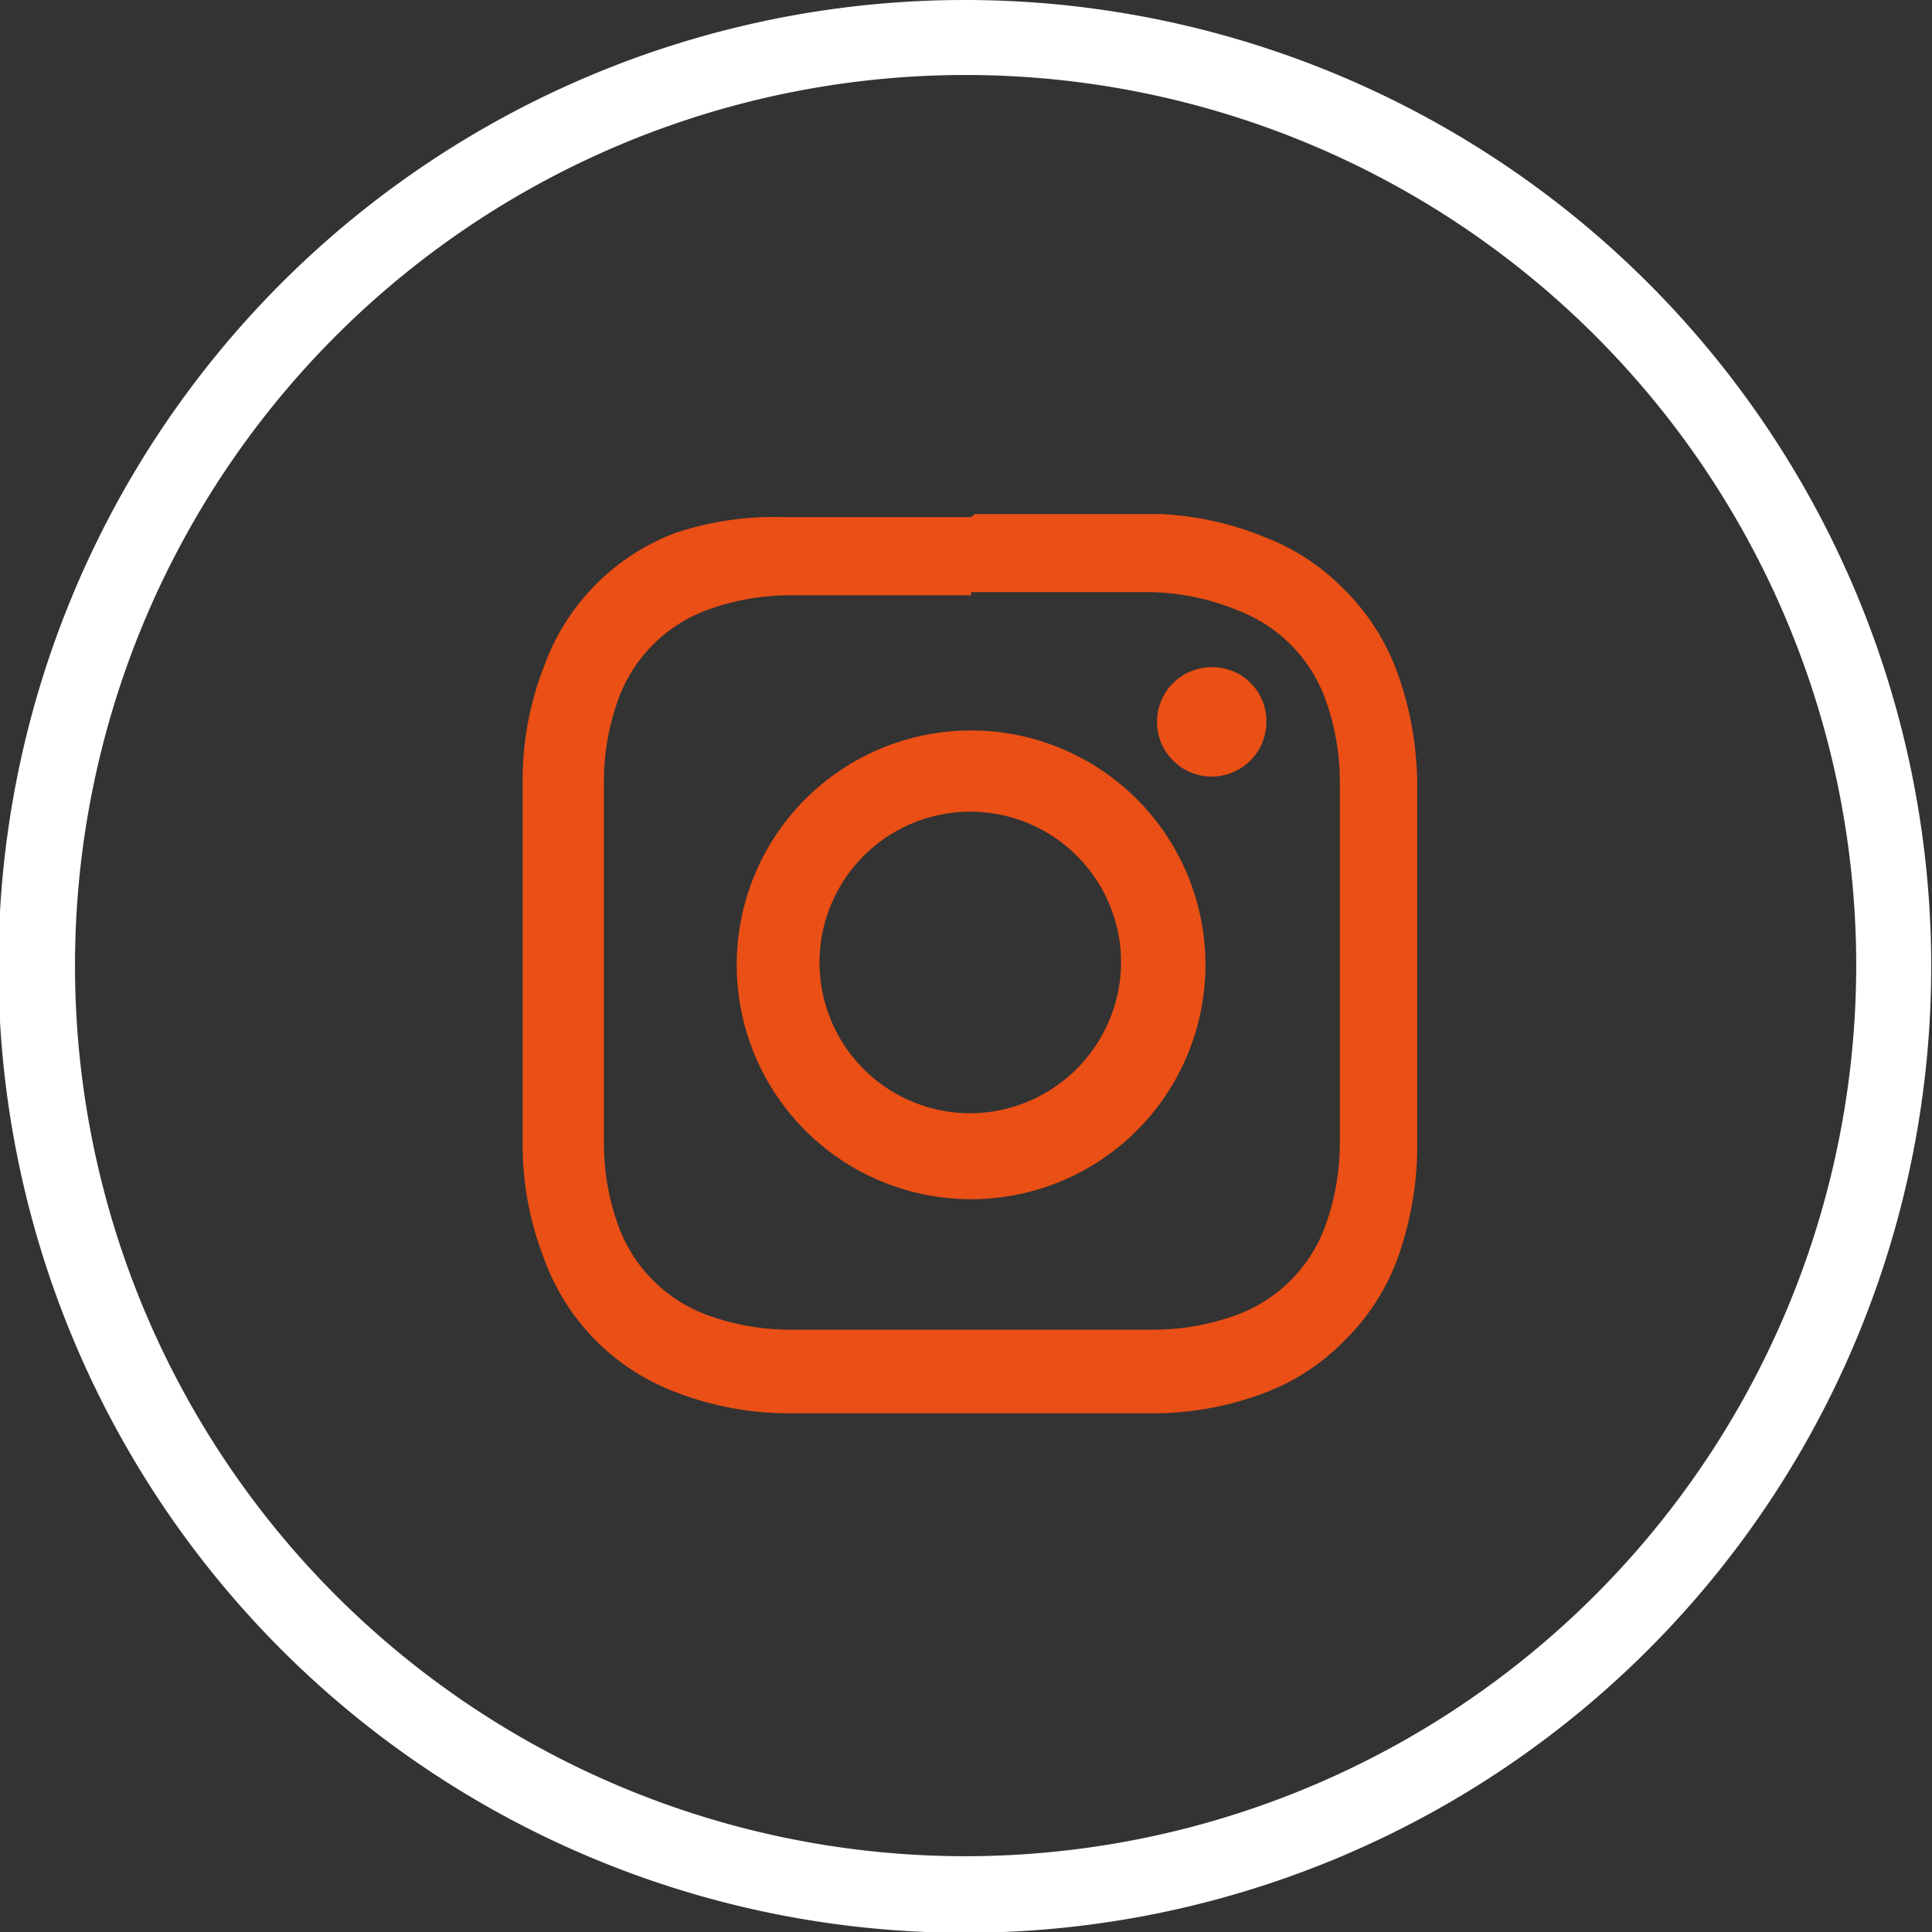
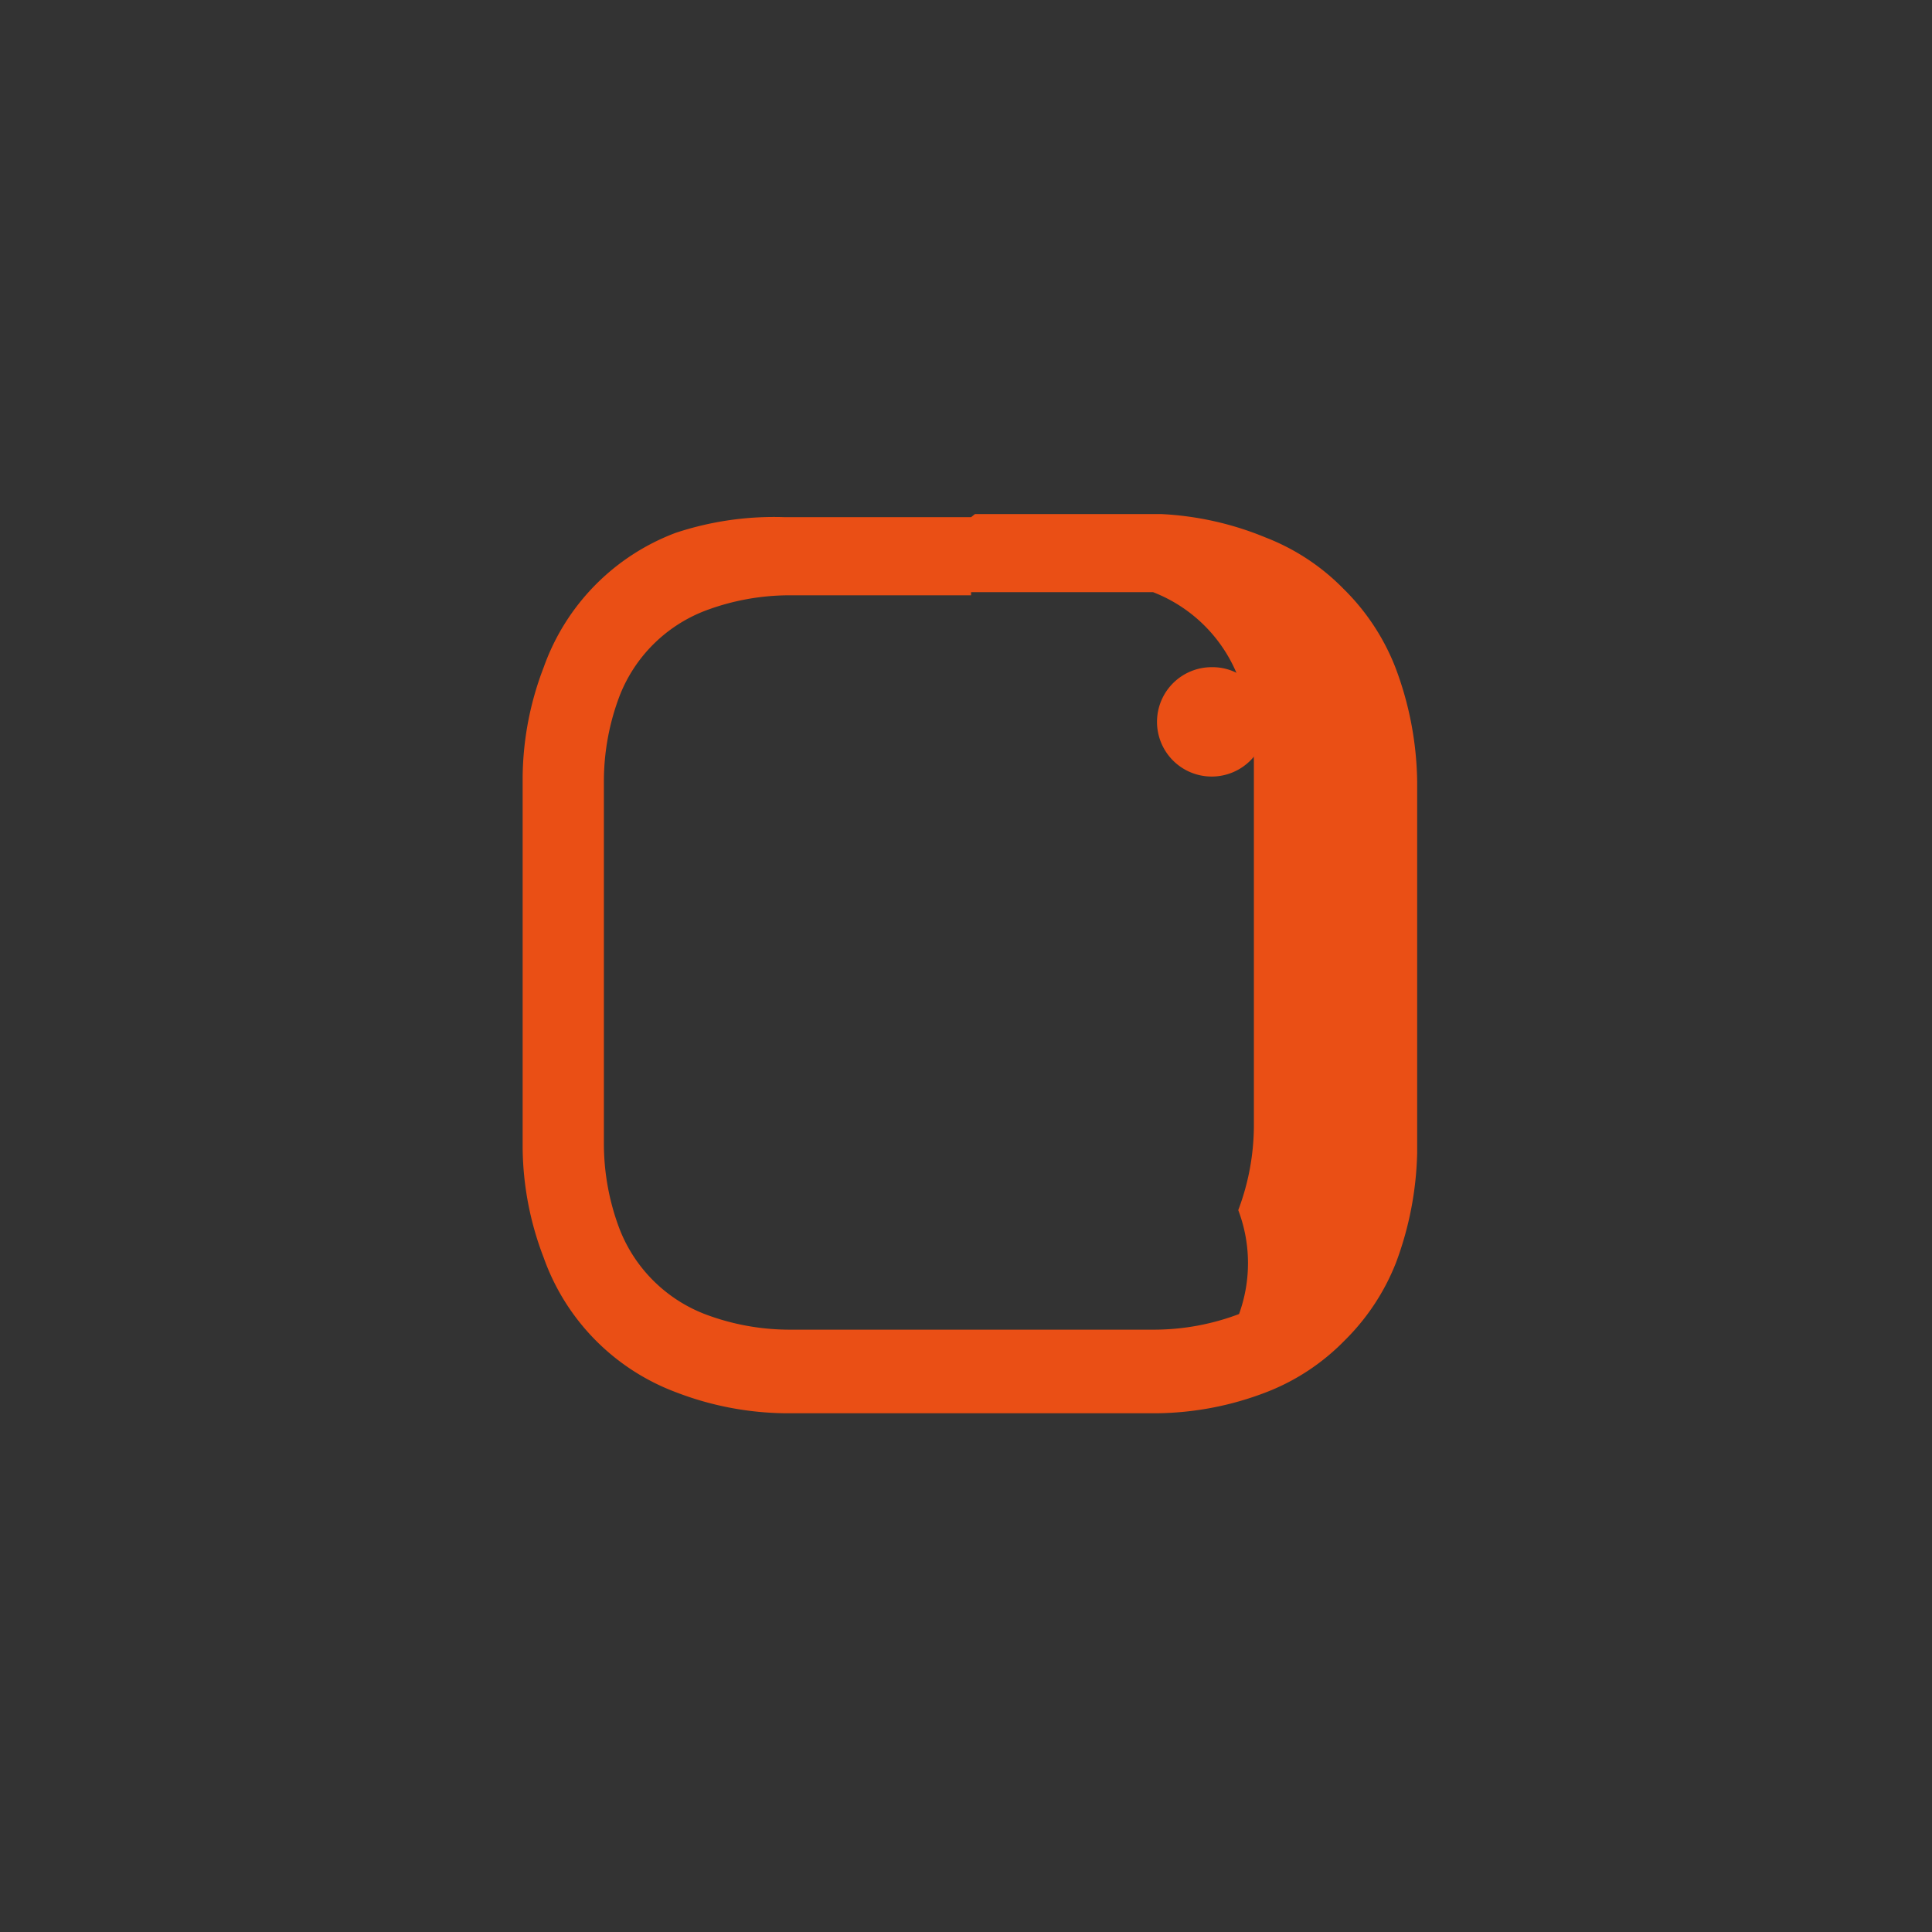
<svg xmlns="http://www.w3.org/2000/svg" id="Layer_1" data-name="Layer 1" viewBox="0 0 24.73 24.73">
  <rect x="0" y="0" width="24.73" height="24.73" fill="#333333" stroke="none" />
  <defs>
    <style>.cls-1{fill:#ea4f15;}.cls-2{fill:#fff;}</style>
  </defs>
-   <path class="cls-1" d="M12.57,7.76c1.54,0,1.72,0,2.33,0A3.08,3.08,0,0,1,16,8a1.91,1.91,0,0,1,1.09,1.09,3.08,3.08,0,0,1,.2,1.08c0,.61,0,.79,0,2.33s0,1.73,0,2.33a3.08,3.08,0,0,1-.2,1.08A1.91,1.91,0,0,1,16,17a3.08,3.08,0,0,1-1.08.2c-.61,0-.79,0-2.33,0s-1.73,0-2.34,0A3.06,3.06,0,0,1,9.16,17a1.91,1.91,0,0,1-1.09-1.09,3.08,3.08,0,0,1-.2-1.08c0-.6,0-.79,0-2.33s0-1.72,0-2.33a3.08,3.08,0,0,1,.2-1.08A1.91,1.91,0,0,1,9.16,8a3.06,3.06,0,0,1,1.07-.2c.61,0,.8,0,2.34,0m0-1c-1.57,0-1.77,0-2.38,0A4,4,0,0,0,8.79,7,2.86,2.86,0,0,0,7.1,8.72a4,4,0,0,0-.27,1.4c0,.61,0,.81,0,2.38s0,1.77,0,2.38a4,4,0,0,0,.27,1.4A2.86,2.86,0,0,0,8.79,18a4,4,0,0,0,1.4.27c.61,0,.81,0,2.38,0s1.76,0,2.38,0a4,4,0,0,0,1.4-.27,2.82,2.82,0,0,0,1-.66,2.87,2.87,0,0,0,.66-1,4.27,4.27,0,0,0,.27-1.4c0-.61,0-.81,0-2.38s0-1.77,0-2.38A4.27,4.27,0,0,0,18,8.72a2.87,2.87,0,0,0-.66-1,2.82,2.82,0,0,0-1-.66A4,4,0,0,0,15,6.76c-.62,0-.81,0-2.38,0" transform="translate(-0.14 -0.18)" />
-   <path class="cls-1" d="M12.57,9.53a3,3,0,1,0,3,3,3,3,0,0,0-3-3m0,4.9a1.93,1.93,0,1,1,1.92-1.93,1.94,1.94,0,0,1-1.92,1.93" transform="translate(-0.14 -0.18)" />
+   <path class="cls-1" d="M12.57,7.76c1.54,0,1.72,0,2.33,0a1.91,1.91,0,0,1,1.09,1.09,3.08,3.08,0,0,1,.2,1.08c0,.61,0,.79,0,2.33s0,1.73,0,2.33a3.08,3.08,0,0,1-.2,1.08A1.91,1.91,0,0,1,16,17a3.08,3.08,0,0,1-1.08.2c-.61,0-.79,0-2.33,0s-1.73,0-2.34,0A3.06,3.06,0,0,1,9.16,17a1.91,1.91,0,0,1-1.09-1.09,3.08,3.08,0,0,1-.2-1.08c0-.6,0-.79,0-2.33s0-1.72,0-2.33a3.08,3.08,0,0,1,.2-1.08A1.91,1.91,0,0,1,9.16,8a3.06,3.06,0,0,1,1.07-.2c.61,0,.8,0,2.34,0m0-1c-1.57,0-1.77,0-2.38,0A4,4,0,0,0,8.79,7,2.86,2.86,0,0,0,7.1,8.72a4,4,0,0,0-.27,1.4c0,.61,0,.81,0,2.38s0,1.77,0,2.38a4,4,0,0,0,.27,1.4A2.86,2.86,0,0,0,8.79,18a4,4,0,0,0,1.4.27c.61,0,.81,0,2.38,0s1.76,0,2.38,0a4,4,0,0,0,1.4-.27,2.82,2.82,0,0,0,1-.66,2.87,2.87,0,0,0,.66-1,4.27,4.27,0,0,0,.27-1.4c0-.61,0-.81,0-2.38s0-1.77,0-2.38A4.27,4.27,0,0,0,18,8.72a2.87,2.87,0,0,0-.66-1,2.82,2.82,0,0,0-1-.66A4,4,0,0,0,15,6.76c-.62,0-.81,0-2.38,0" transform="translate(-0.14 -0.18)" />
  <path class="cls-1" d="M16.35,9.42a.7.7,0,1,1-.7-.7.69.69,0,0,1,.7.7" transform="translate(-0.14 -0.18)" />
-   <path class="cls-2" d="M12.5.18A12.37,12.37,0,1,0,24.86,12.54,12.37,12.37,0,0,0,12.5.18Zm0,23.76a11.4,11.4,0,1,1,11.4-11.4A11.41,11.41,0,0,1,12.5,23.94Z" transform="translate(-0.14 -0.18)" />
</svg>